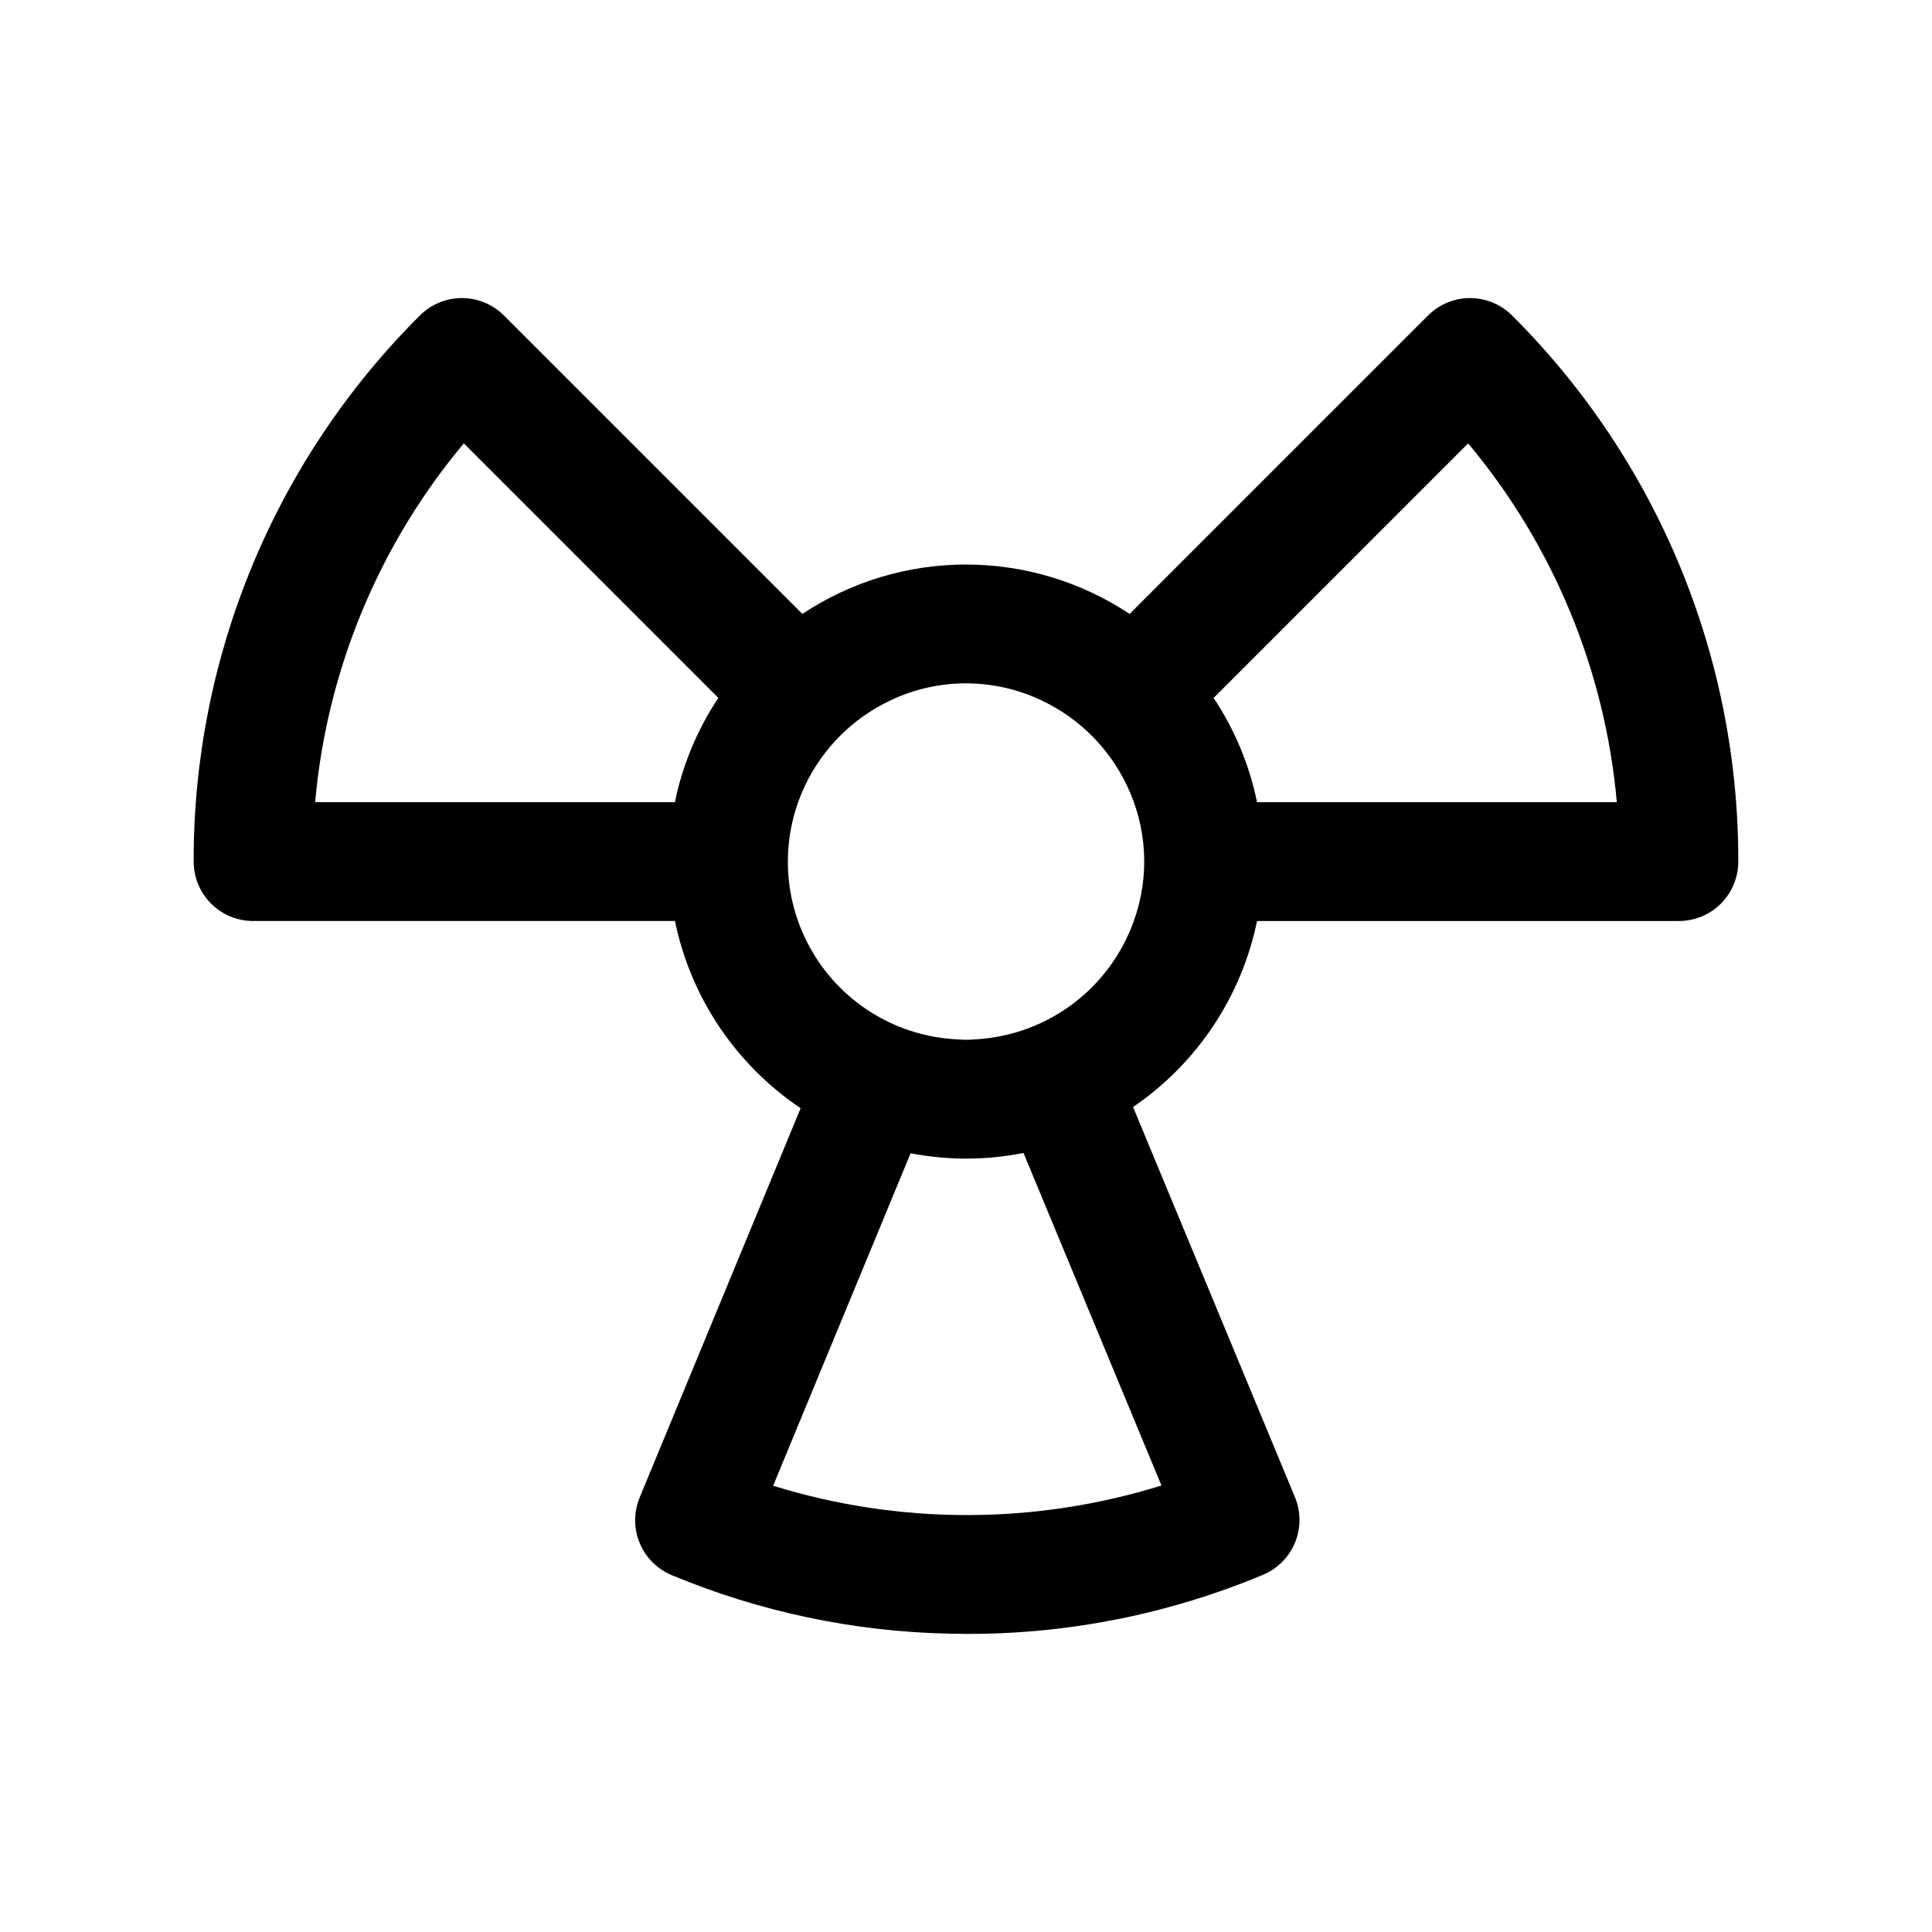
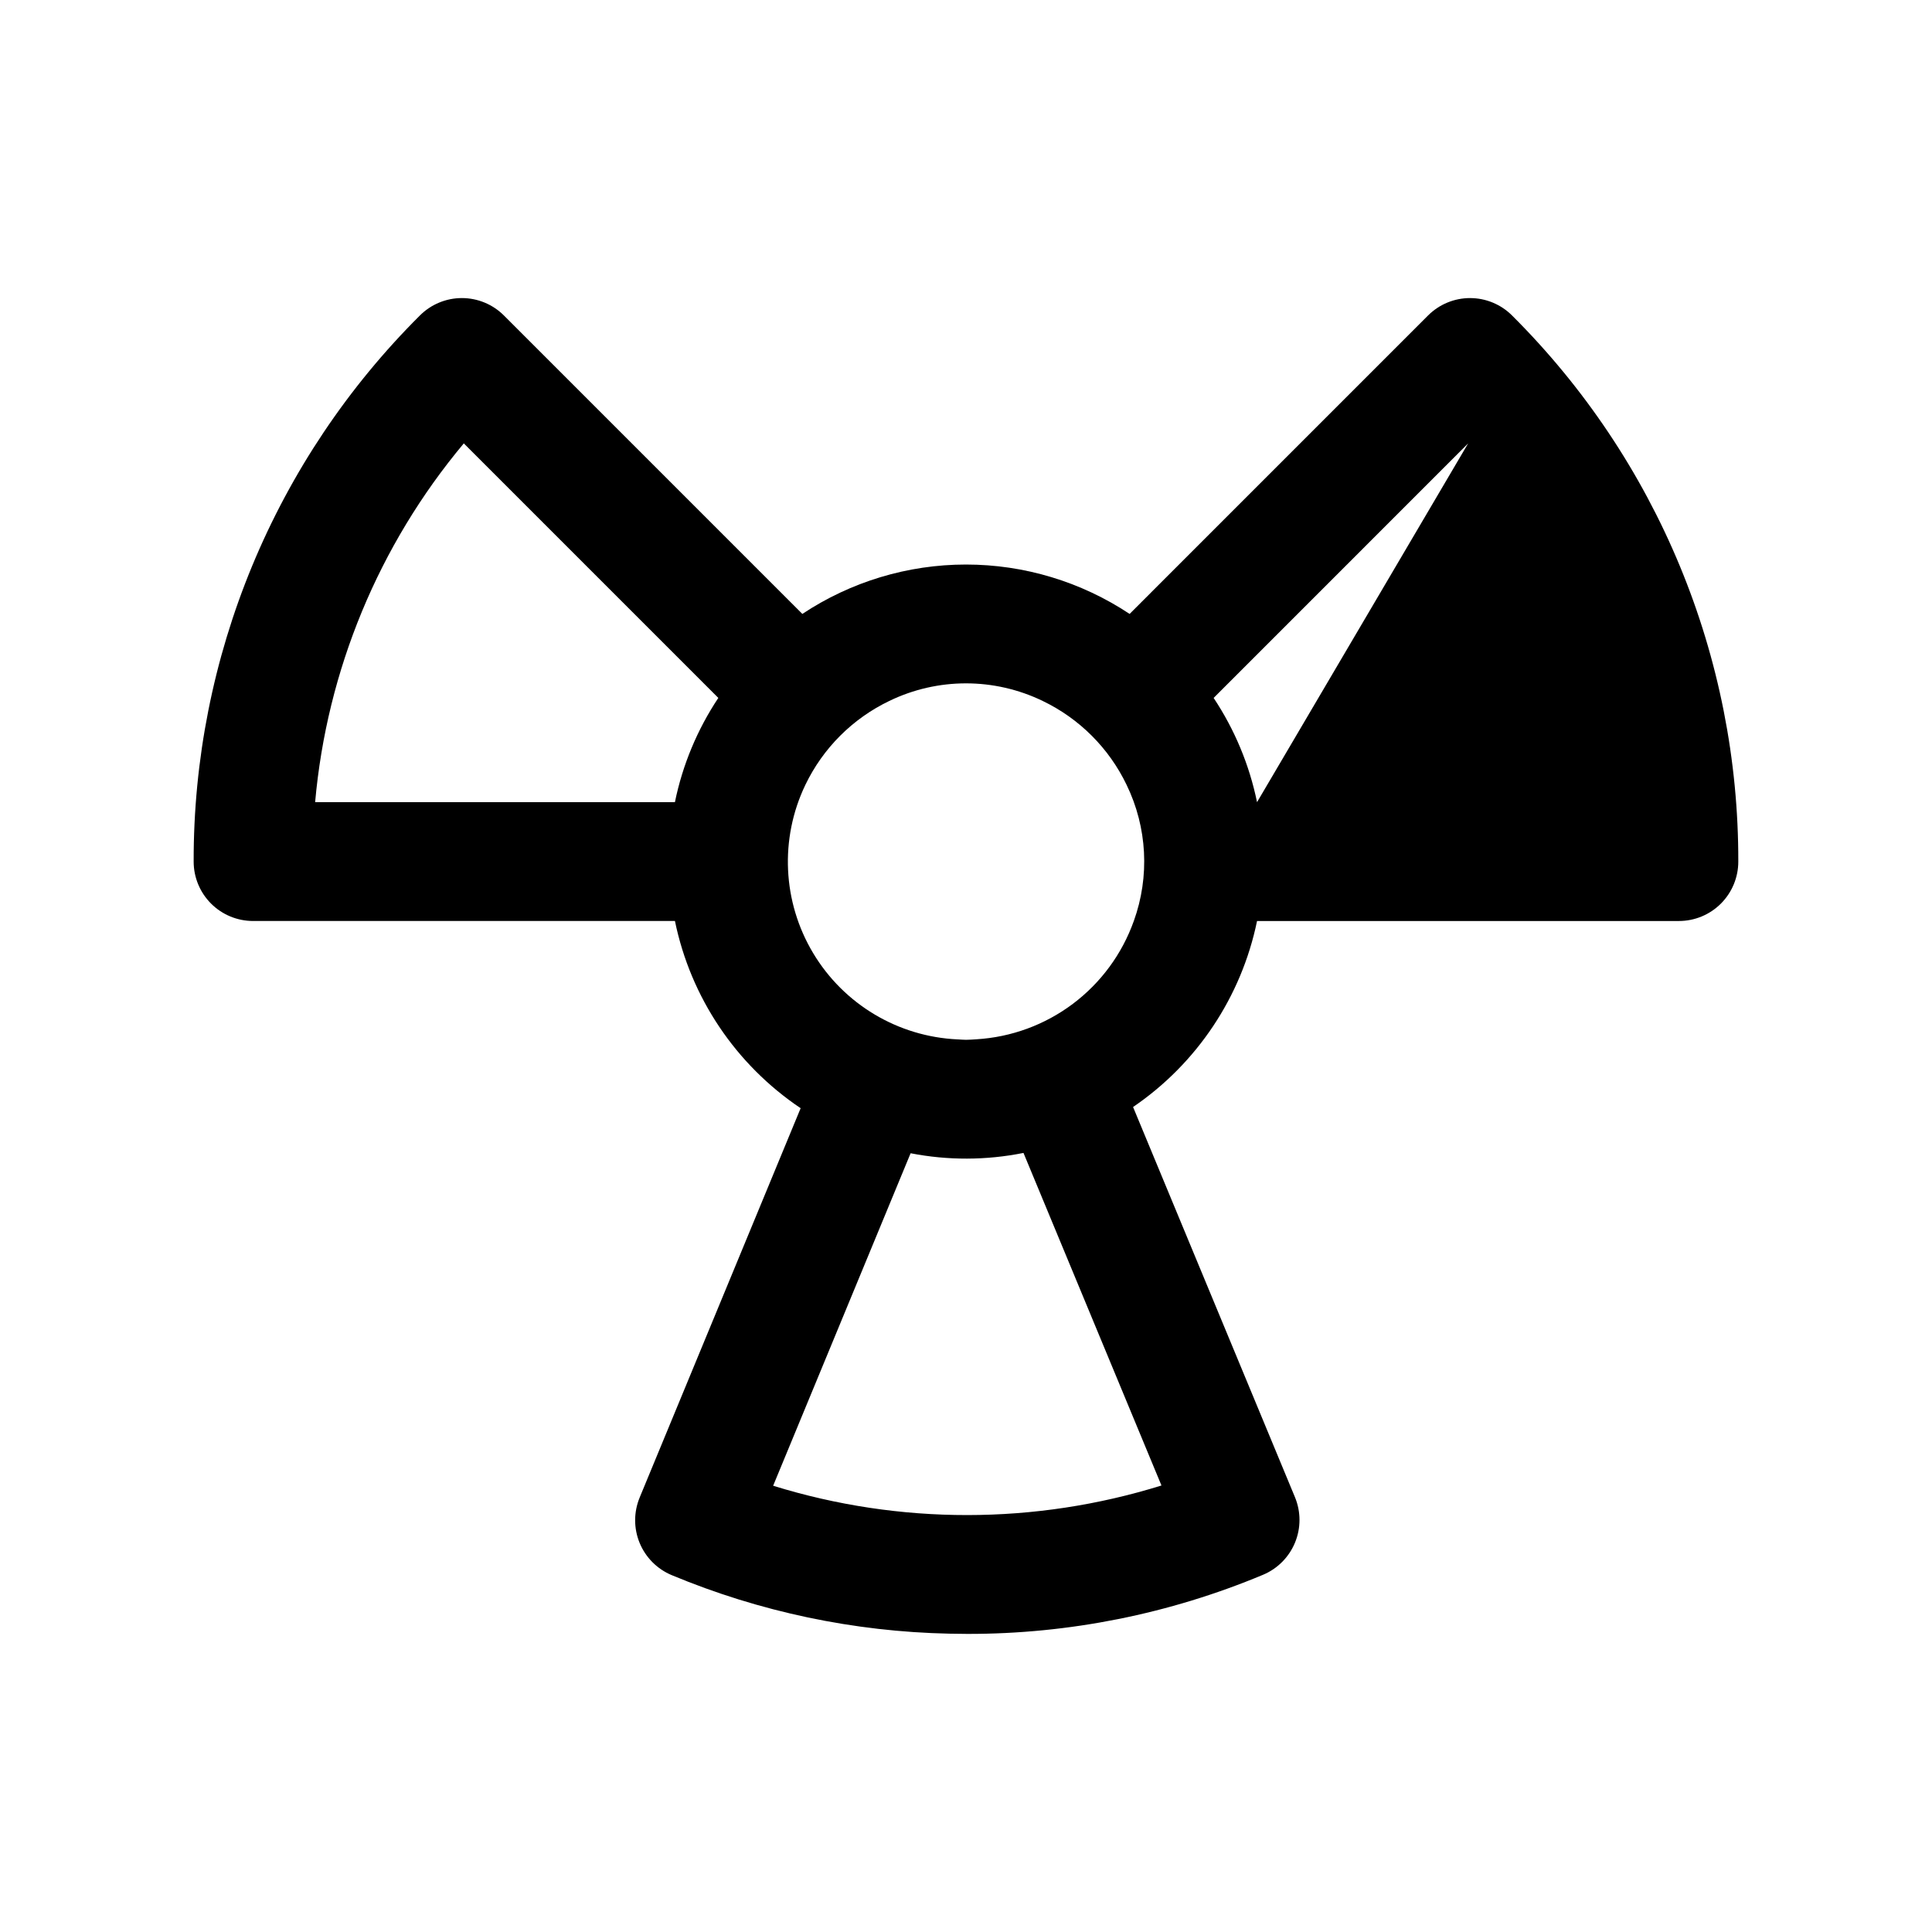
<svg xmlns="http://www.w3.org/2000/svg" fill="#000000" width="800px" height="800px" version="1.1" viewBox="144 144 512 512">
-   <path d="m533.59 222.99h-0.008c-4.176 0.004-8.18 1.66-11.133 4.613l-79.09 79.094c-12.852-8.535-27.938-13.09-43.363-13.09-15.43 0-30.516 4.555-43.367 13.09l-79.09-79.094c-2.953-2.953-6.957-4.609-11.129-4.613h-0.008c-4.184 0.004-8.191 1.668-11.141 4.629-19.051 18.969-34.152 41.523-44.441 66.359-10.285 24.84-15.555 51.469-15.5 78.352 0 4.176 1.66 8.18 4.613 11.133s6.957 4.609 11.133 4.609h111.8c4.168 20.266 16.133 38.082 33.312 49.613l-42.668 103.19h0.004c-1.594 3.852-1.594 8.18 0 12.031 1.594 3.852 4.644 6.914 8.492 8.52 23.336 9.727 48.289 14.988 73.562 15.512 1.605 0.039 3.215 0.059 4.82 0.062 26.887 0.035 53.508-5.289 78.312-15.66 3.848-1.605 6.898-4.676 8.488-8.531 1.59-3.852 1.586-8.18-0.008-12.031l-42.906-103.41c16.938-11.539 28.719-29.219 32.855-49.293h111.79c4.176 0 8.18-1.656 11.133-4.609s4.613-6.957 4.613-11.133c0.055-26.883-5.211-53.512-15.5-78.352-10.289-24.836-25.391-47.391-44.441-66.359-2.949-2.961-6.957-4.625-11.137-4.629zm-210.73 133.59h-95.348c3.113-34.973 16.863-68.152 39.398-95.078l67.453 67.453c-5.578 8.383-9.484 17.762-11.504 27.625zm128.94 181.09c-33.508 10.43-69.391 10.453-102.91 0.066l36.43-88.113c9.883 1.926 20.043 1.895 29.914-0.086zm-7.328-149.6c-3.113 8.746-8.73 16.383-16.152 21.957s-16.32 8.844-25.586 9.395c-0.91 0.055-1.812 0.137-2.738 0.137-0.742 0-1.469-0.078-2.203-0.113v0.004c-15.797-0.715-30.184-9.305-38.305-22.871-8.125-13.566-8.902-30.305-2.07-44.562 4.672-9.742 12.527-17.594 22.266-22.266 12.828-6.207 27.793-6.207 40.625 0 9.738 4.672 17.59 12.523 22.262 22.266 5.465 11.27 6.148 24.27 1.902 36.055zm32.656-31.488c-2.023-9.863-5.93-19.242-11.504-27.625l67.449-67.453c22.535 26.926 36.285 60.105 39.398 95.078z" />
+   <path d="m533.59 222.99h-0.008c-4.176 0.004-8.18 1.66-11.133 4.613l-79.09 79.094c-12.852-8.535-27.938-13.09-43.363-13.09-15.43 0-30.516 4.555-43.367 13.09l-79.09-79.094c-2.953-2.953-6.957-4.609-11.129-4.613h-0.008c-4.184 0.004-8.191 1.668-11.141 4.629-19.051 18.969-34.152 41.523-44.441 66.359-10.285 24.84-15.555 51.469-15.5 78.352 0 4.176 1.66 8.18 4.613 11.133s6.957 4.609 11.133 4.609h111.8c4.168 20.266 16.133 38.082 33.312 49.613l-42.668 103.19h0.004c-1.594 3.852-1.594 8.18 0 12.031 1.594 3.852 4.644 6.914 8.492 8.52 23.336 9.727 48.289 14.988 73.562 15.512 1.605 0.039 3.215 0.059 4.82 0.062 26.887 0.035 53.508-5.289 78.312-15.66 3.848-1.605 6.898-4.676 8.488-8.531 1.59-3.852 1.586-8.18-0.008-12.031l-42.906-103.41c16.938-11.539 28.719-29.219 32.855-49.293h111.79c4.176 0 8.18-1.656 11.133-4.609s4.613-6.957 4.613-11.133c0.055-26.883-5.211-53.512-15.5-78.352-10.289-24.836-25.391-47.391-44.441-66.359-2.949-2.961-6.957-4.625-11.137-4.629zm-210.73 133.59h-95.348c3.113-34.973 16.863-68.152 39.398-95.078l67.453 67.453c-5.578 8.383-9.484 17.762-11.504 27.625zm128.94 181.09c-33.508 10.43-69.391 10.453-102.91 0.066l36.43-88.113c9.883 1.926 20.043 1.895 29.914-0.086zm-7.328-149.6c-3.113 8.746-8.73 16.383-16.152 21.957s-16.32 8.844-25.586 9.395c-0.91 0.055-1.812 0.137-2.738 0.137-0.742 0-1.469-0.078-2.203-0.113v0.004c-15.797-0.715-30.184-9.305-38.305-22.871-8.125-13.566-8.902-30.305-2.07-44.562 4.672-9.742 12.527-17.594 22.266-22.266 12.828-6.207 27.793-6.207 40.625 0 9.738 4.672 17.59 12.523 22.262 22.266 5.465 11.27 6.148 24.27 1.902 36.055zm32.656-31.488c-2.023-9.863-5.93-19.242-11.504-27.625l67.449-67.453z" />
</svg>